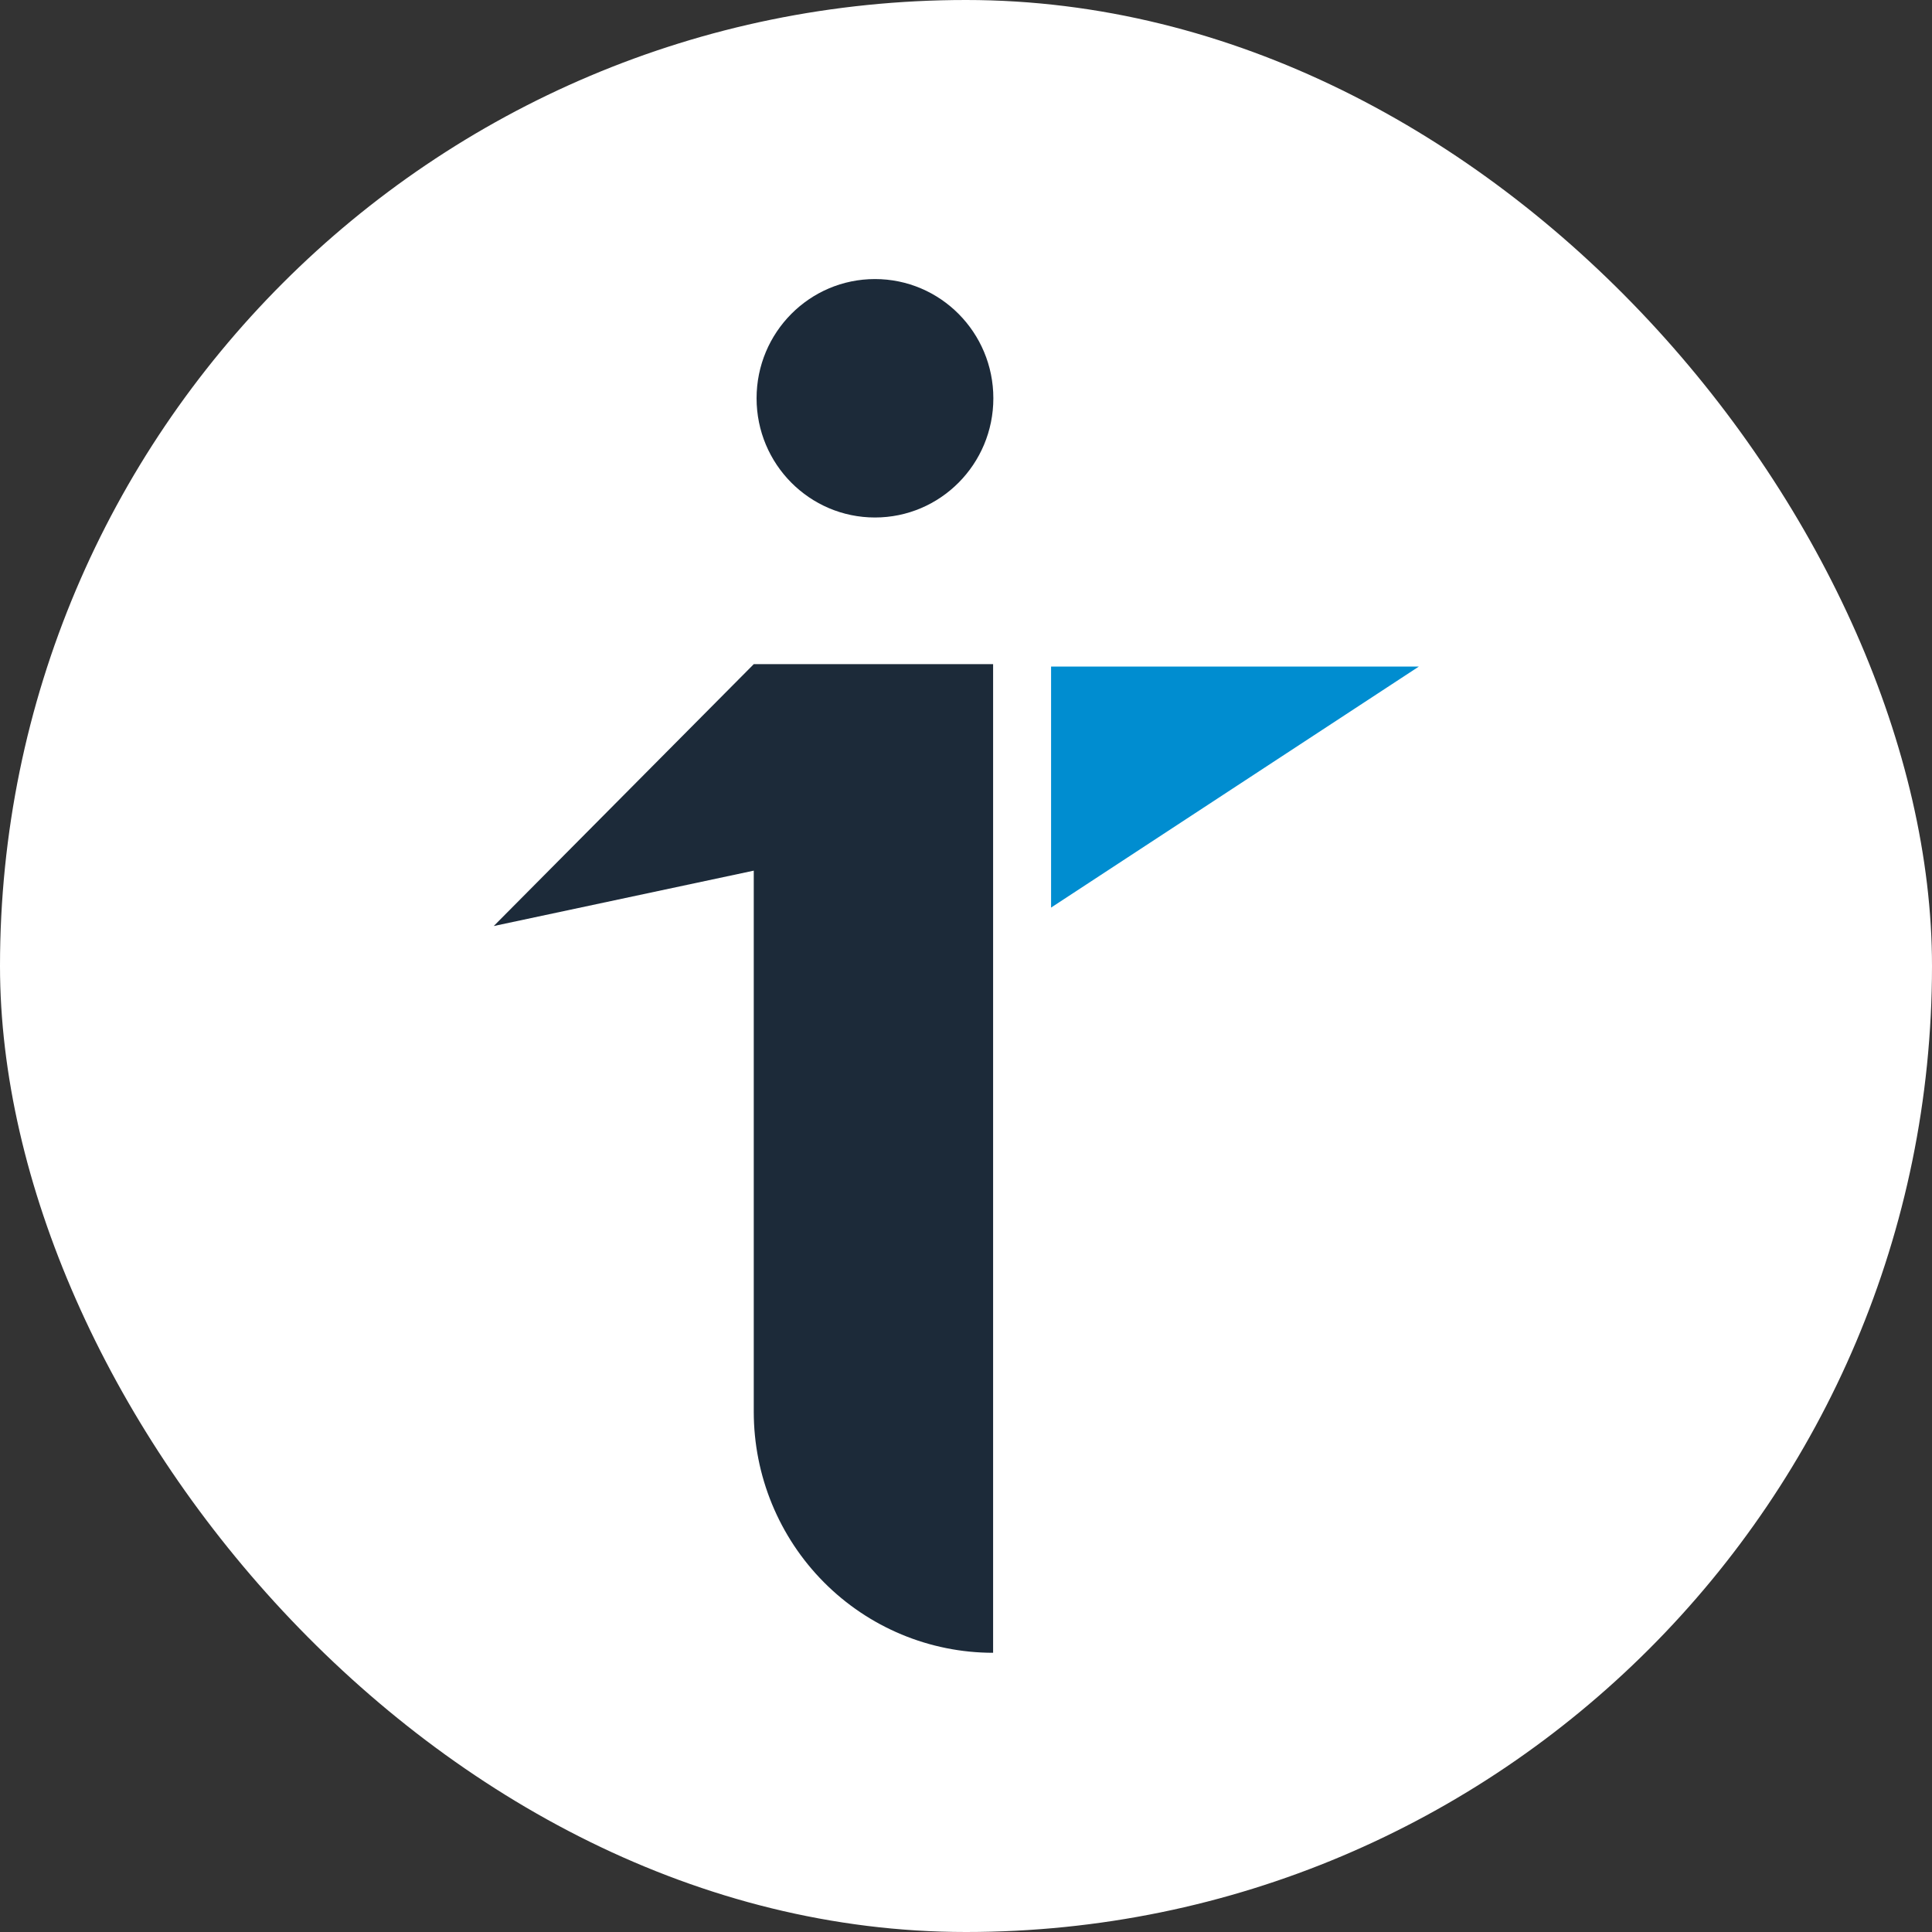
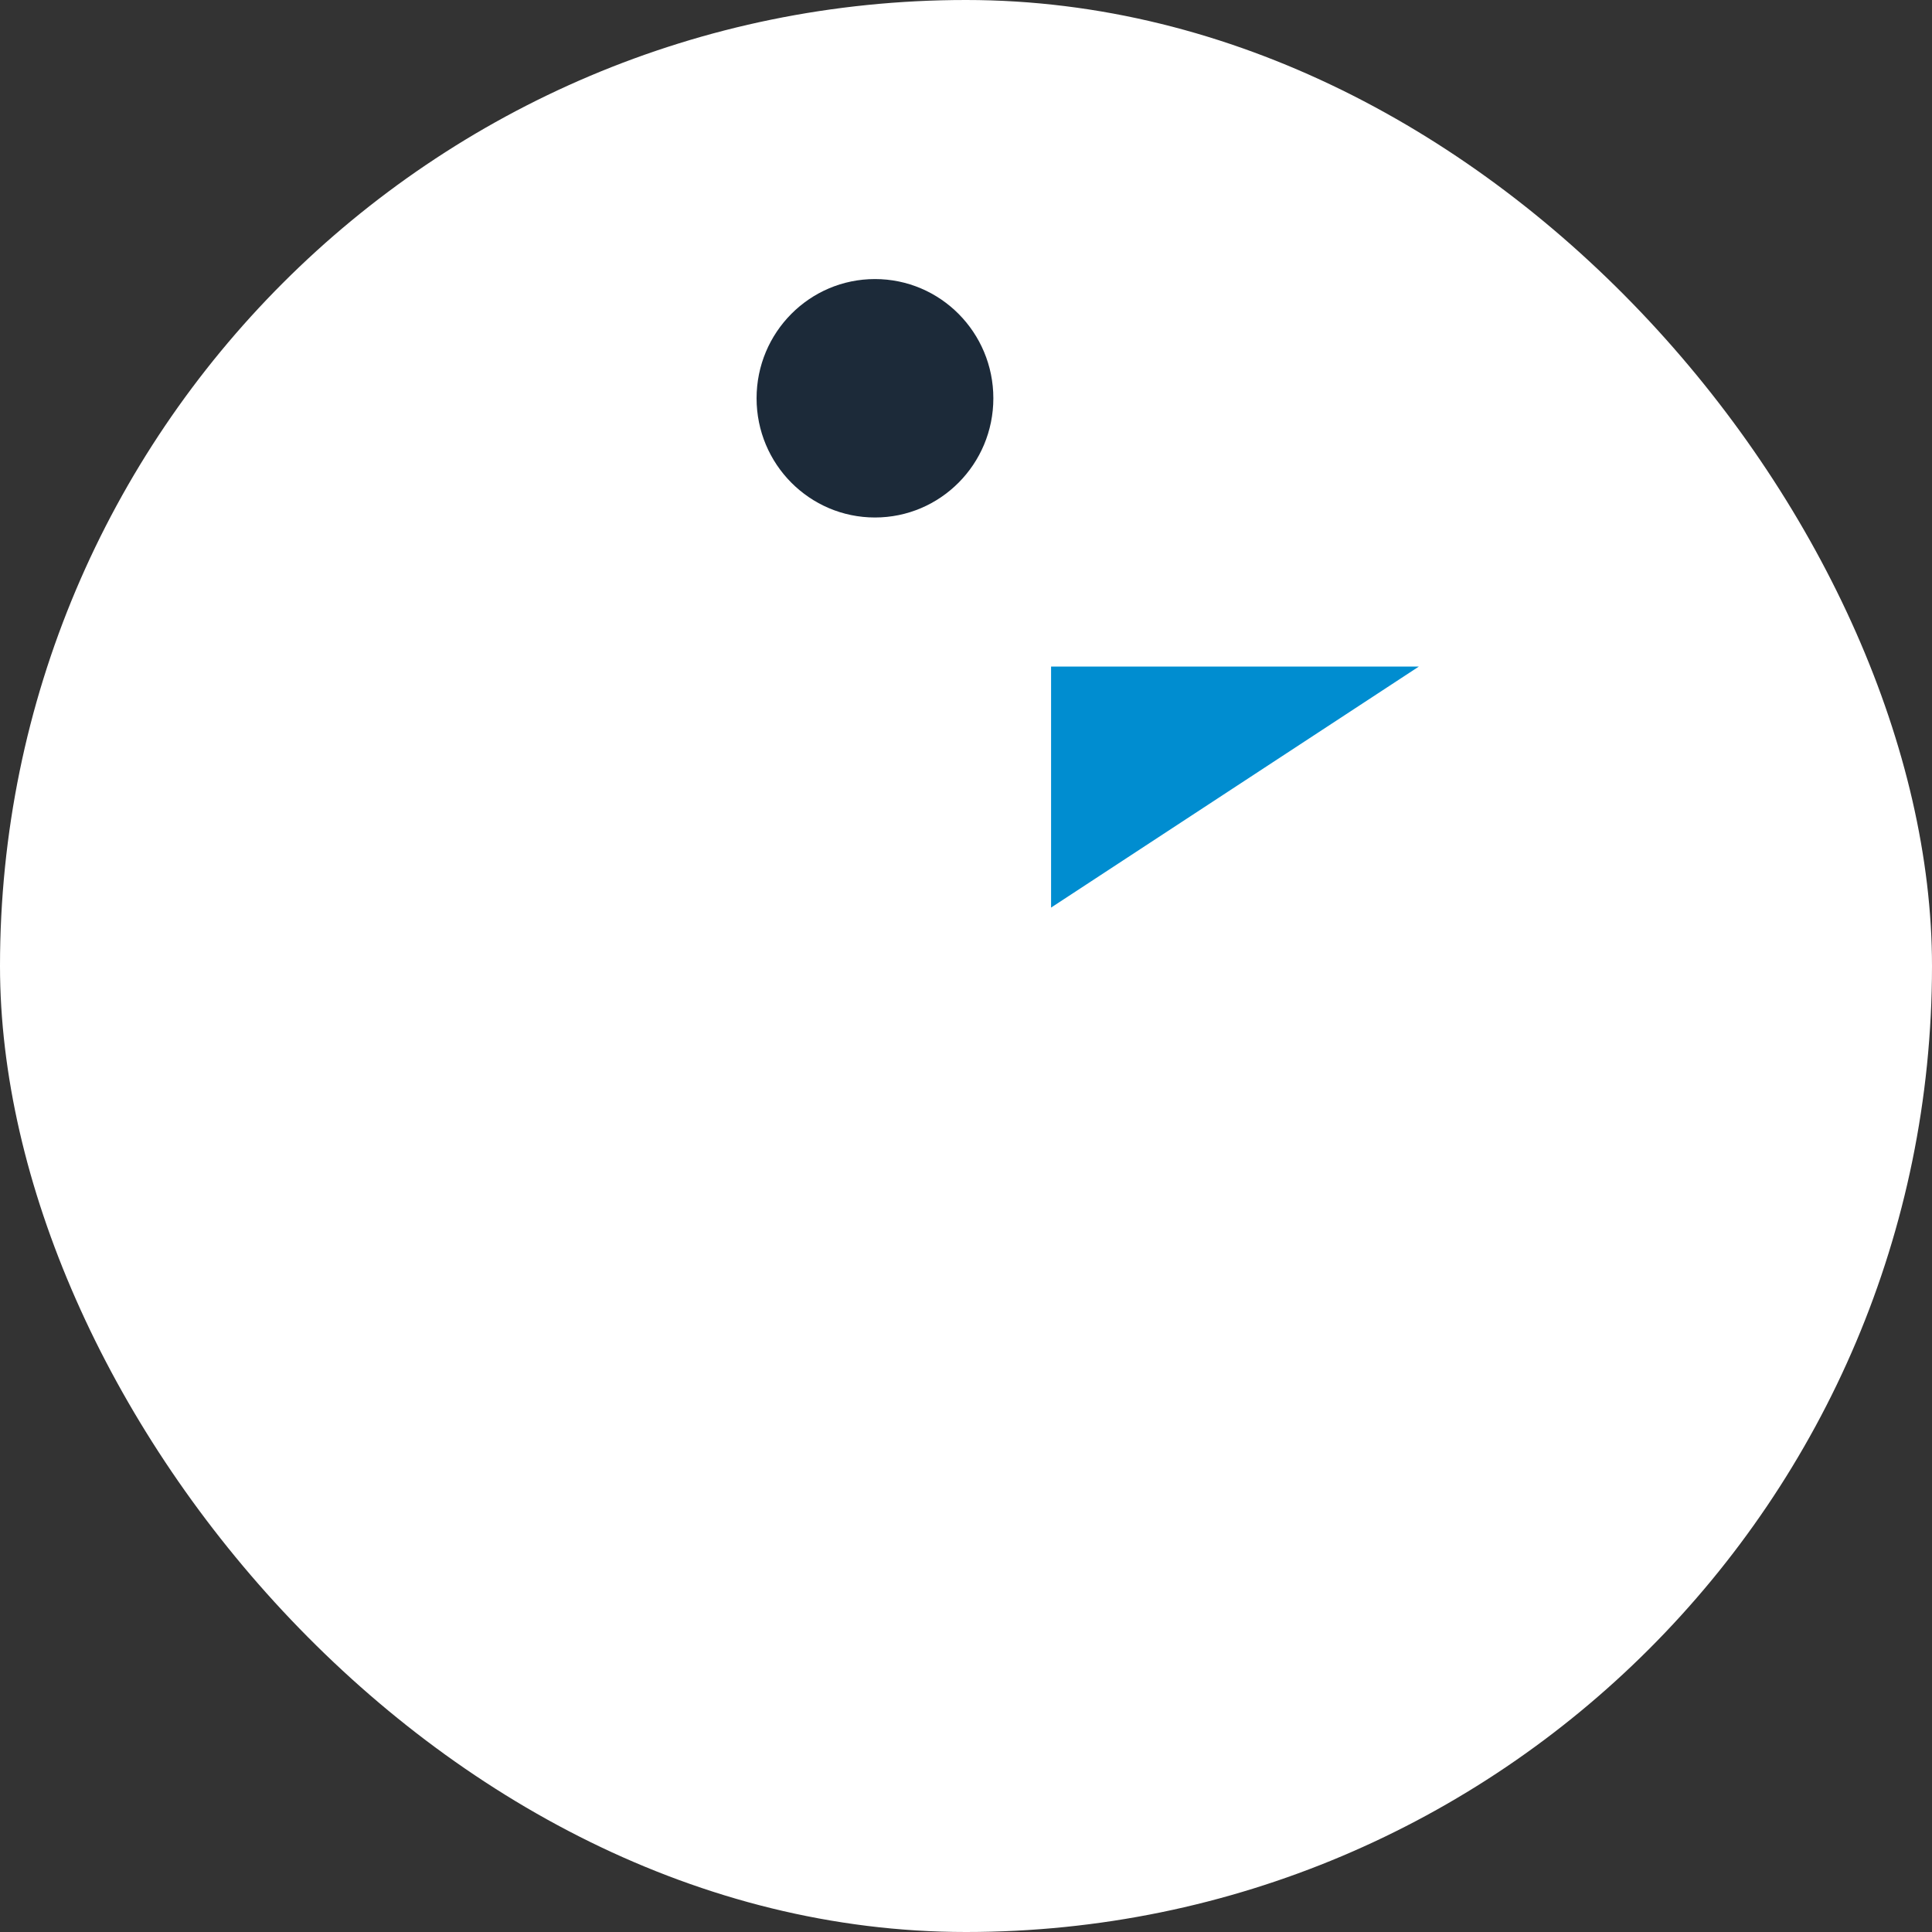
<svg xmlns="http://www.w3.org/2000/svg" width="166" height="166" viewBox="0 0 166 166" fill="none">
  <rect x="0" y="0" width="166" height="166" fill="#333333" stroke="none" />
  <rect width="166" height="166" rx="83" fill="white" />
-   <path fill-rule="evenodd" clip-rule="evenodd" d="M42.422 79.566L64.764 74.807V121.302C64.764 126.794 66.93 132.061 70.787 135.945C74.644 139.829 79.874 142.01 85.329 142.01V57.066H64.764L42.422 79.566Z" fill="#1C2A39" />
  <path d="M75.178 44.464C80.796 44.464 85.35 39.878 85.35 34.221C85.35 28.564 80.796 23.977 75.178 23.977C69.56 23.977 65.006 28.564 65.006 34.221C65.006 39.878 69.56 44.464 75.178 44.464Z" fill="#1C2A39" />
  <path d="M121.907 57.274H90.31V77.981L121.907 57.274Z" fill="#008DD0" />
</svg>